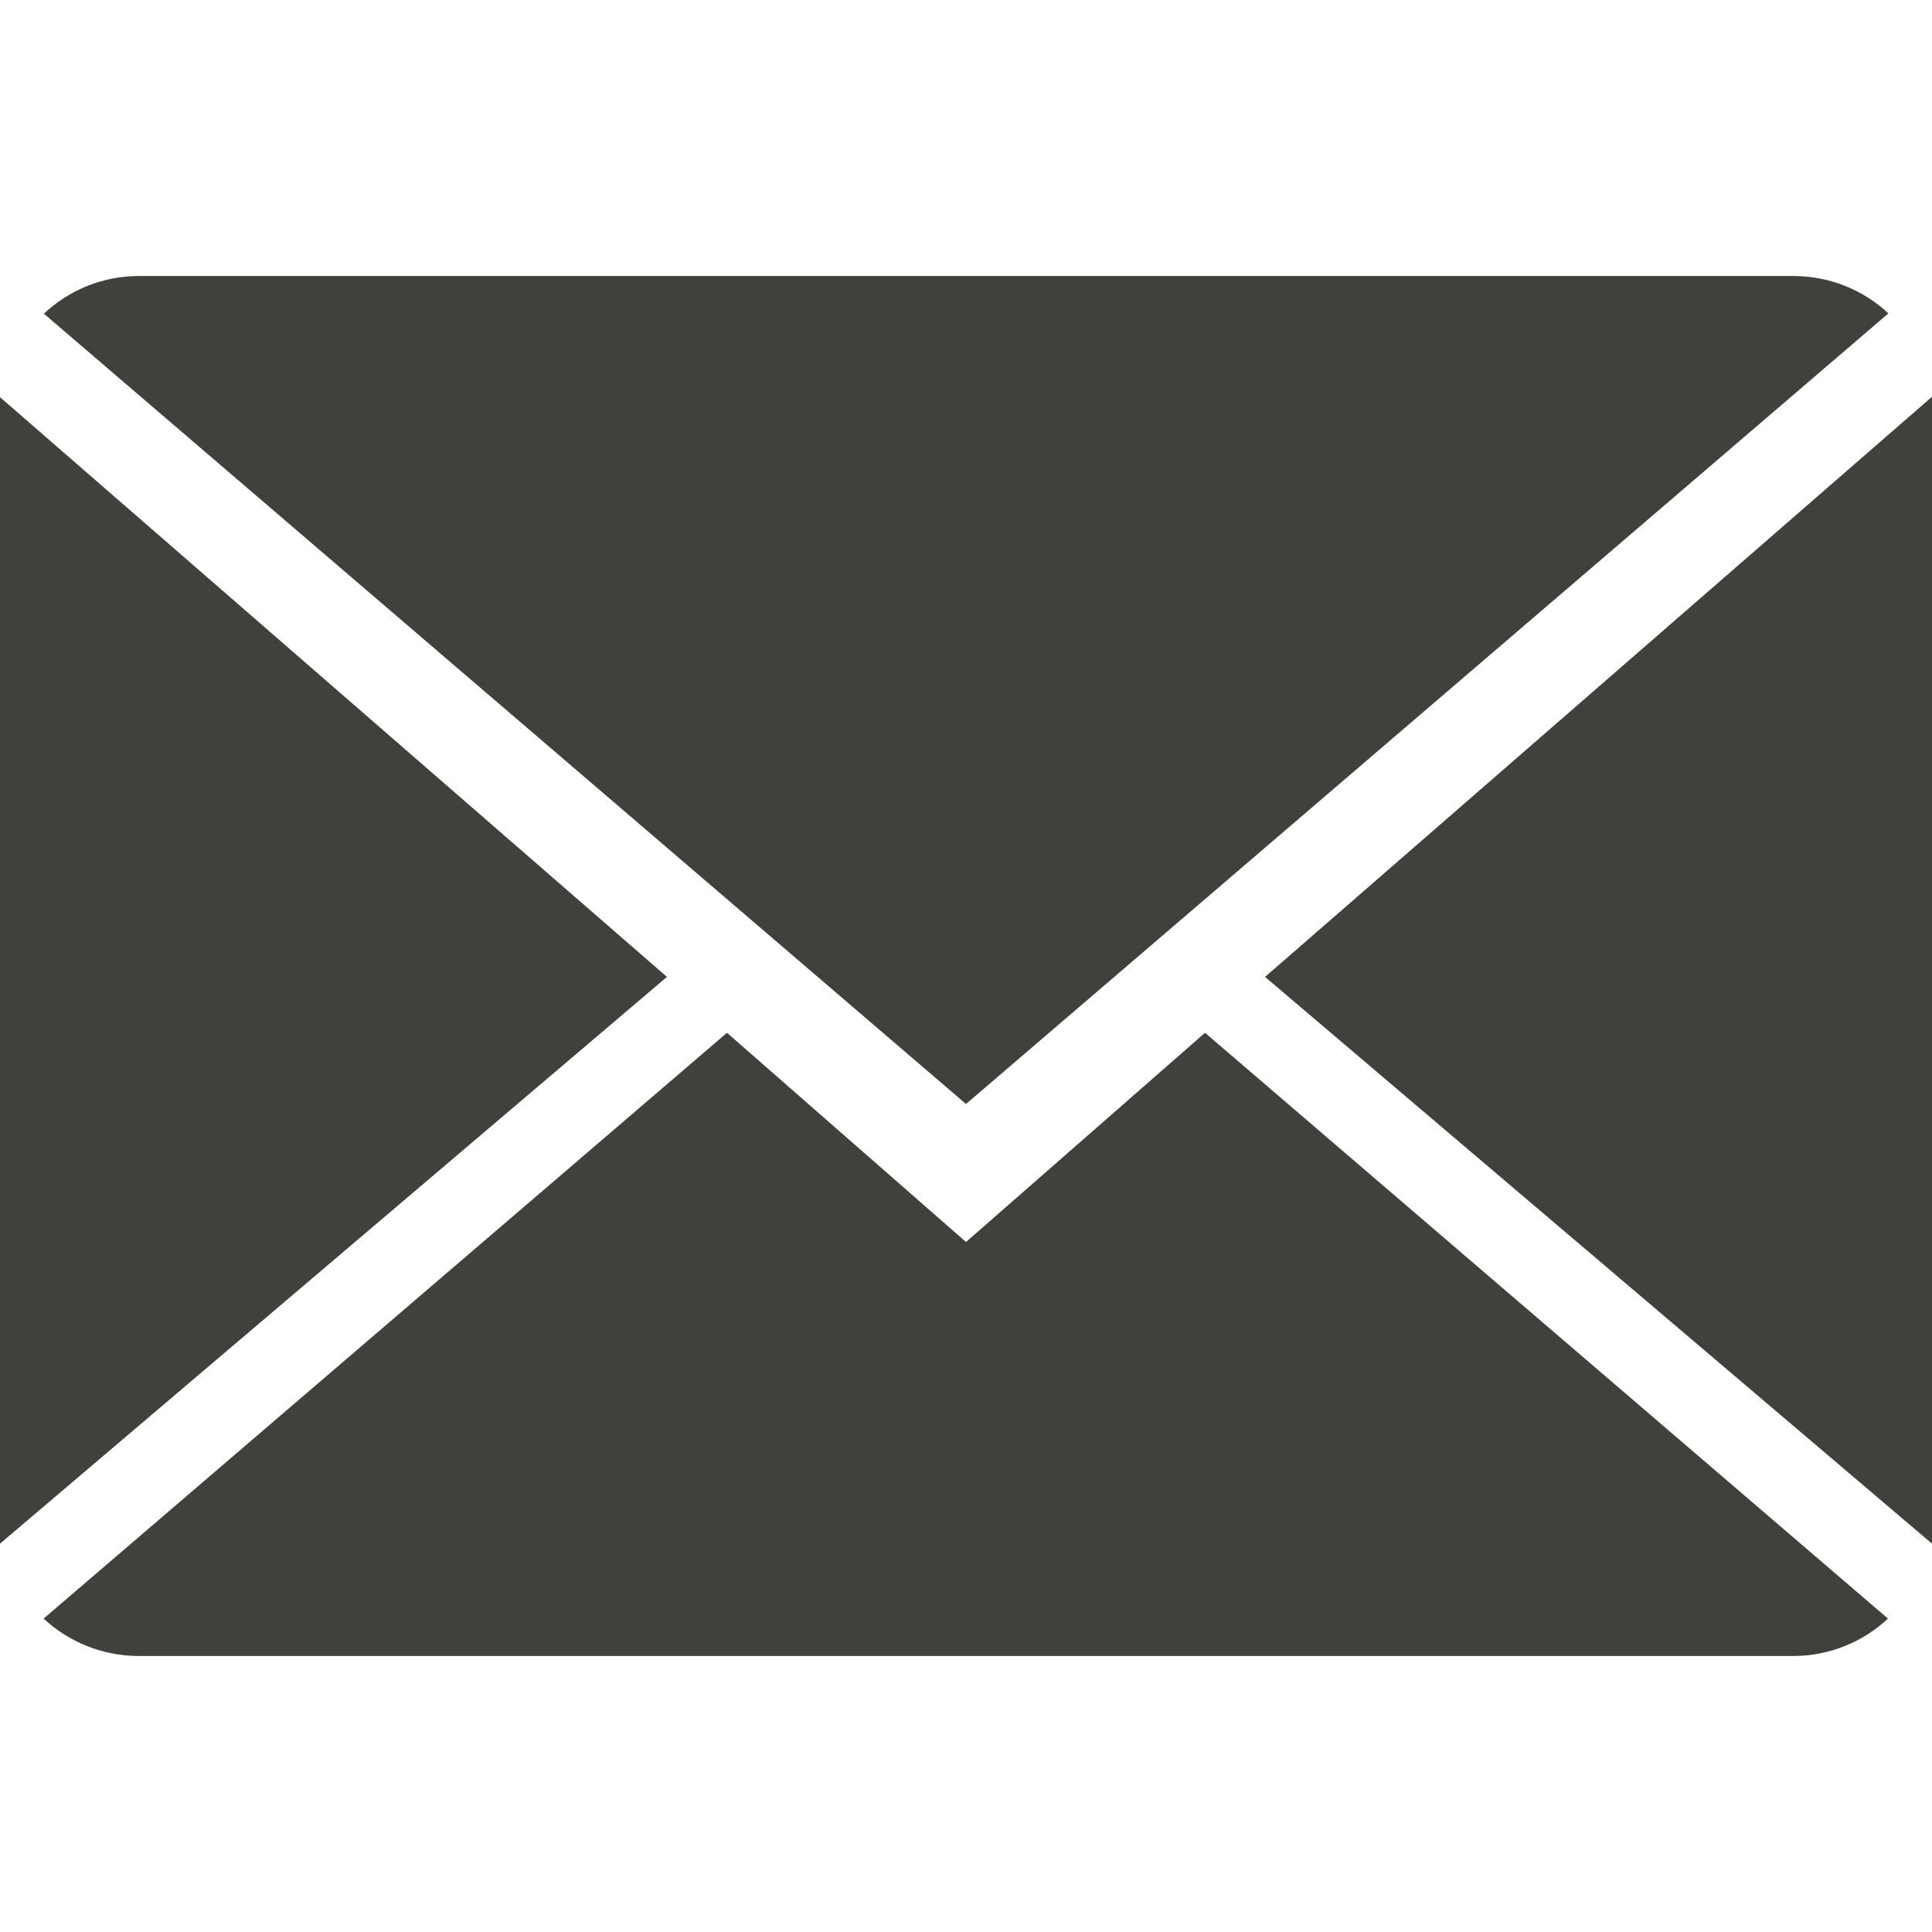
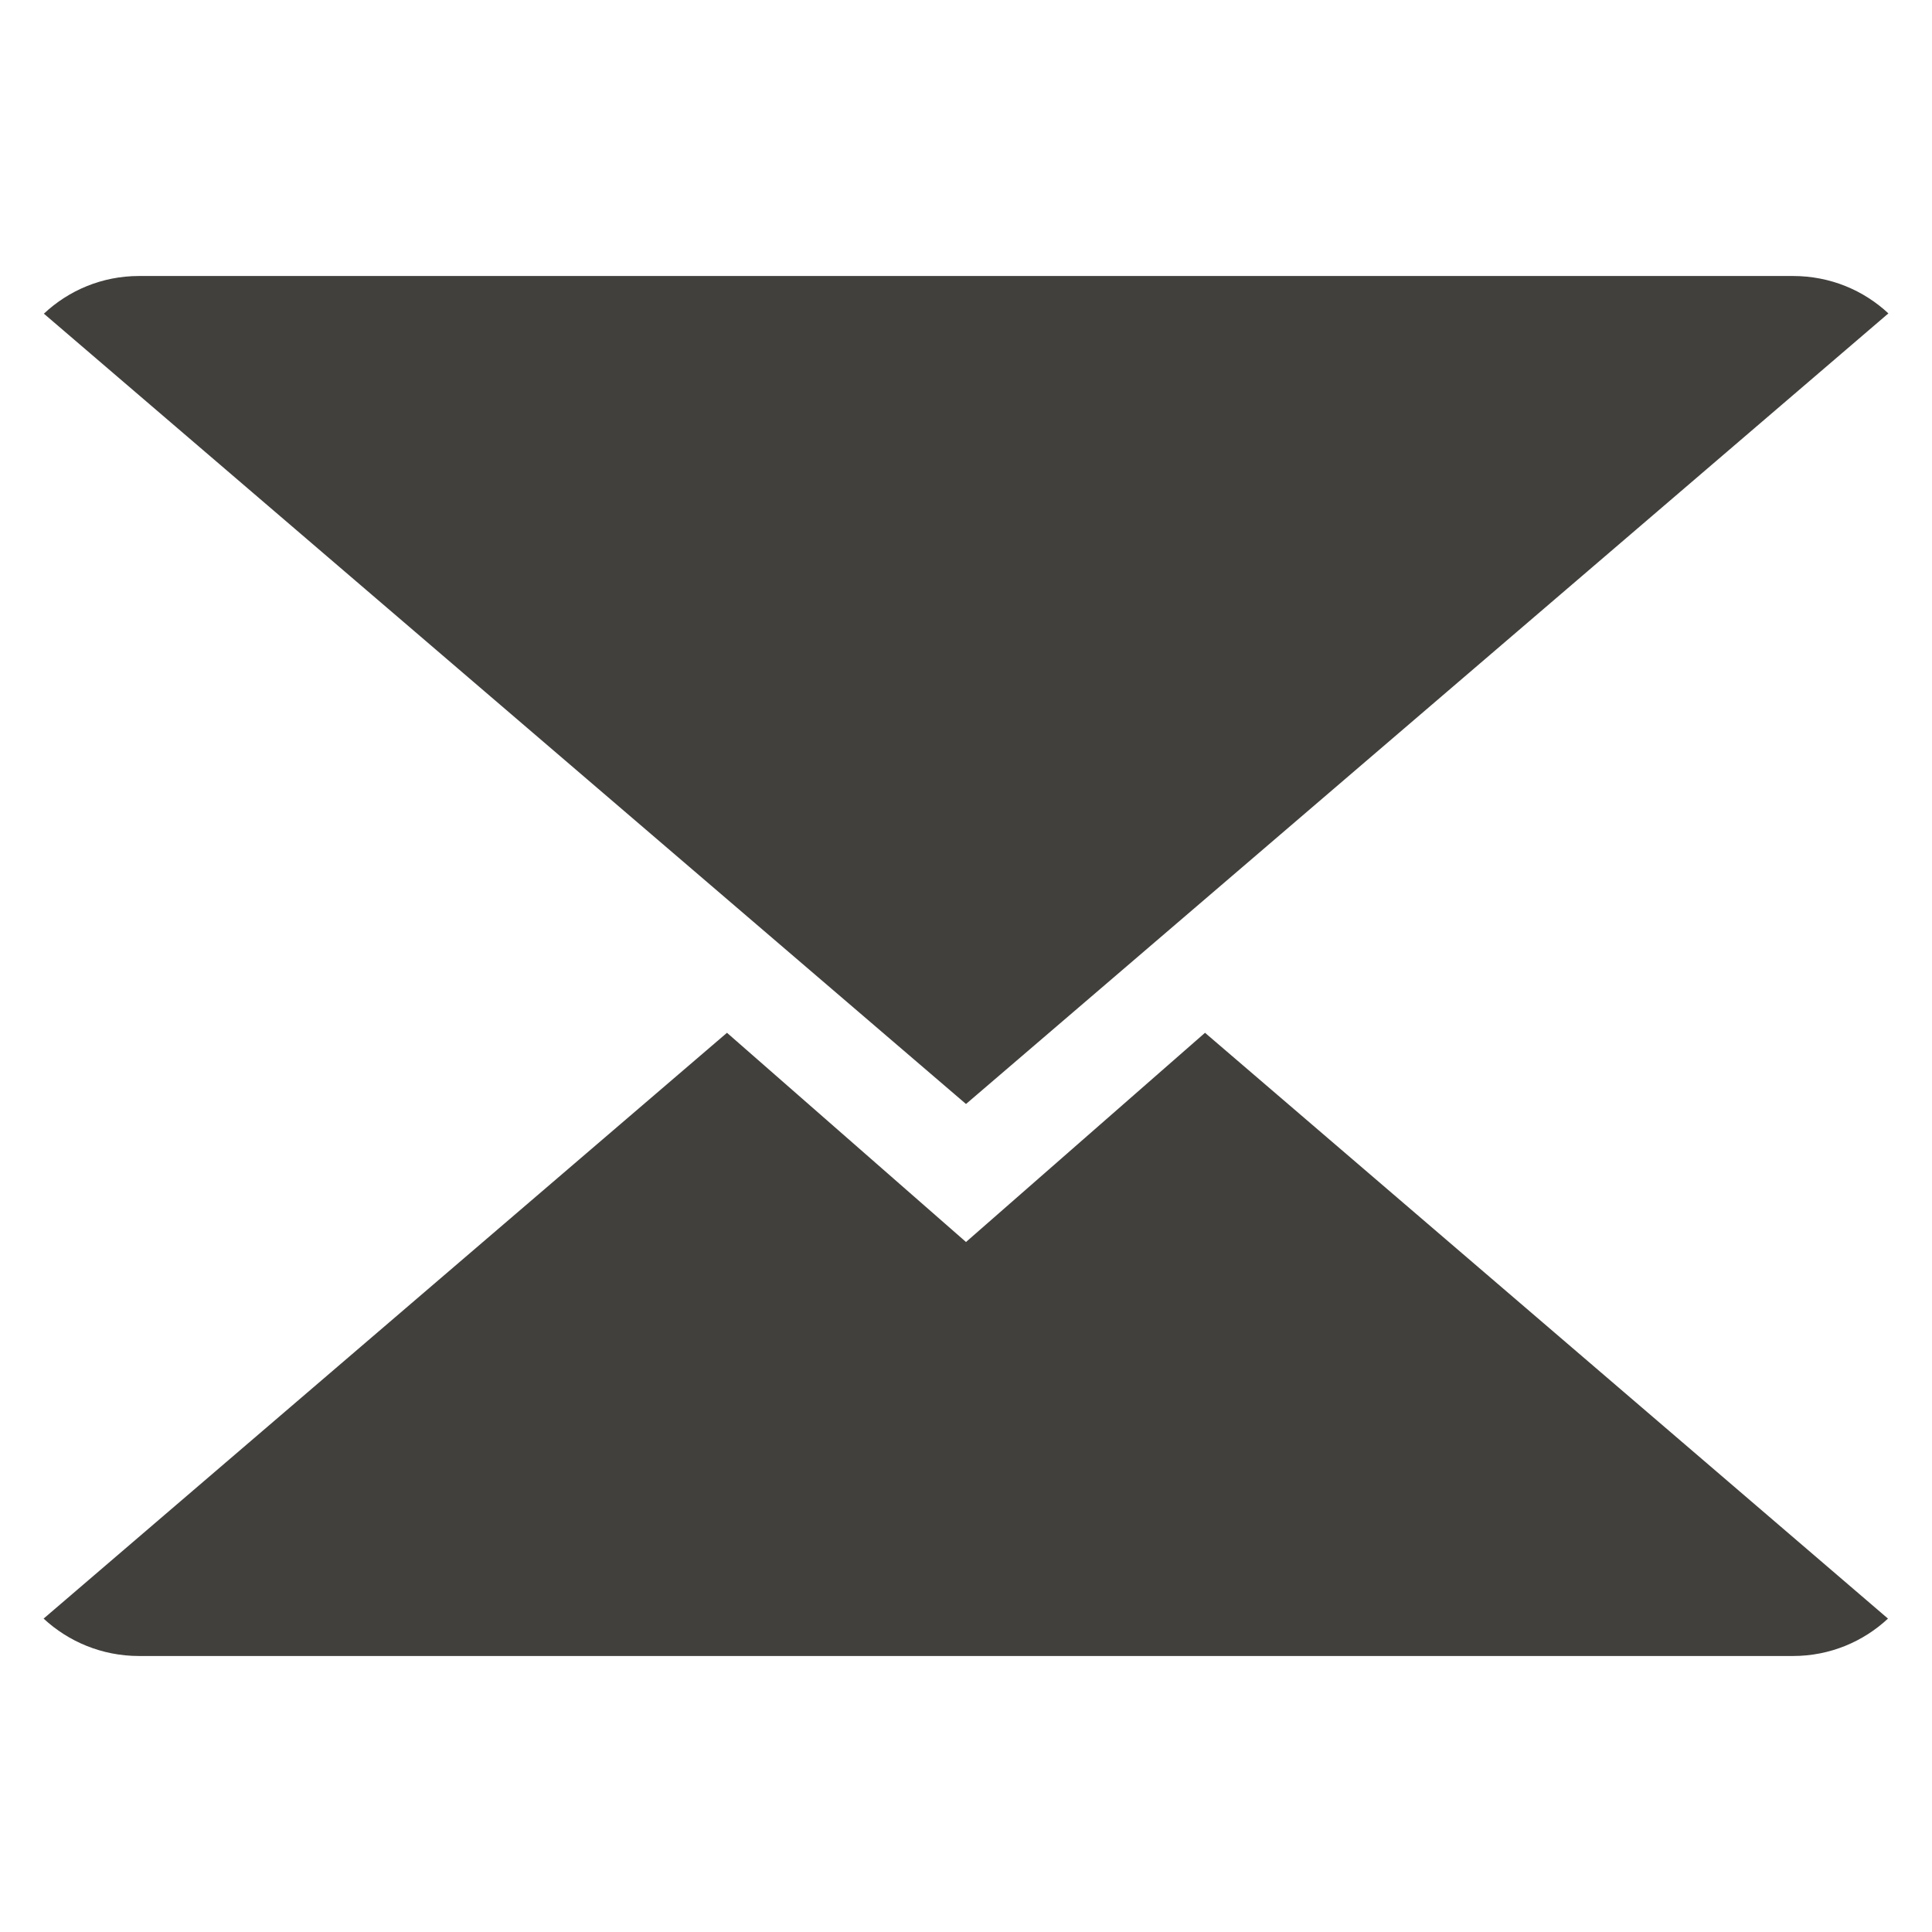
<svg xmlns="http://www.w3.org/2000/svg" version="1.1" id="Capa_1" x="0px" y="0px" viewBox="0 0 14 14" style="enable-background:new 0 0 14 14;" xml:space="preserve" width="512px" height="512px">
  <g>
    <g>
      <g>
        <path d="M7,9L5.268,7.484l-4.952,4.245C0.496,11.896,0.739,12,1.007,12h11.986    c0.267,0,0.509-0.104,0.688-0.271L8.732,7.484L7,9z" data-original="#030104" class="active-path" data-old_color="#42403d" fill="#42403d" />
        <path d="M13.684,2.271C13.504,2.103,13.262,2,12.993,2H1.007C0.74,2,0.498,2.104,0.318,2.273L7,8    L13.684,2.271z" data-original="#030104" class="active-path" data-old_color="#42403d" fill="#42403d" />
-         <polygon points="0,2.878 0,11.186 4.833,7.079   " data-original="#030104" class="active-path" data-old_color="#42403d" fill="#42403d" />
-         <polygon points="9.167,7.079 14,11.186 14,2.875   " data-original="#030104" class="active-path" data-old_color="#42403d" fill="#42403d" />
      </g>
    </g>
  </g>
</svg>